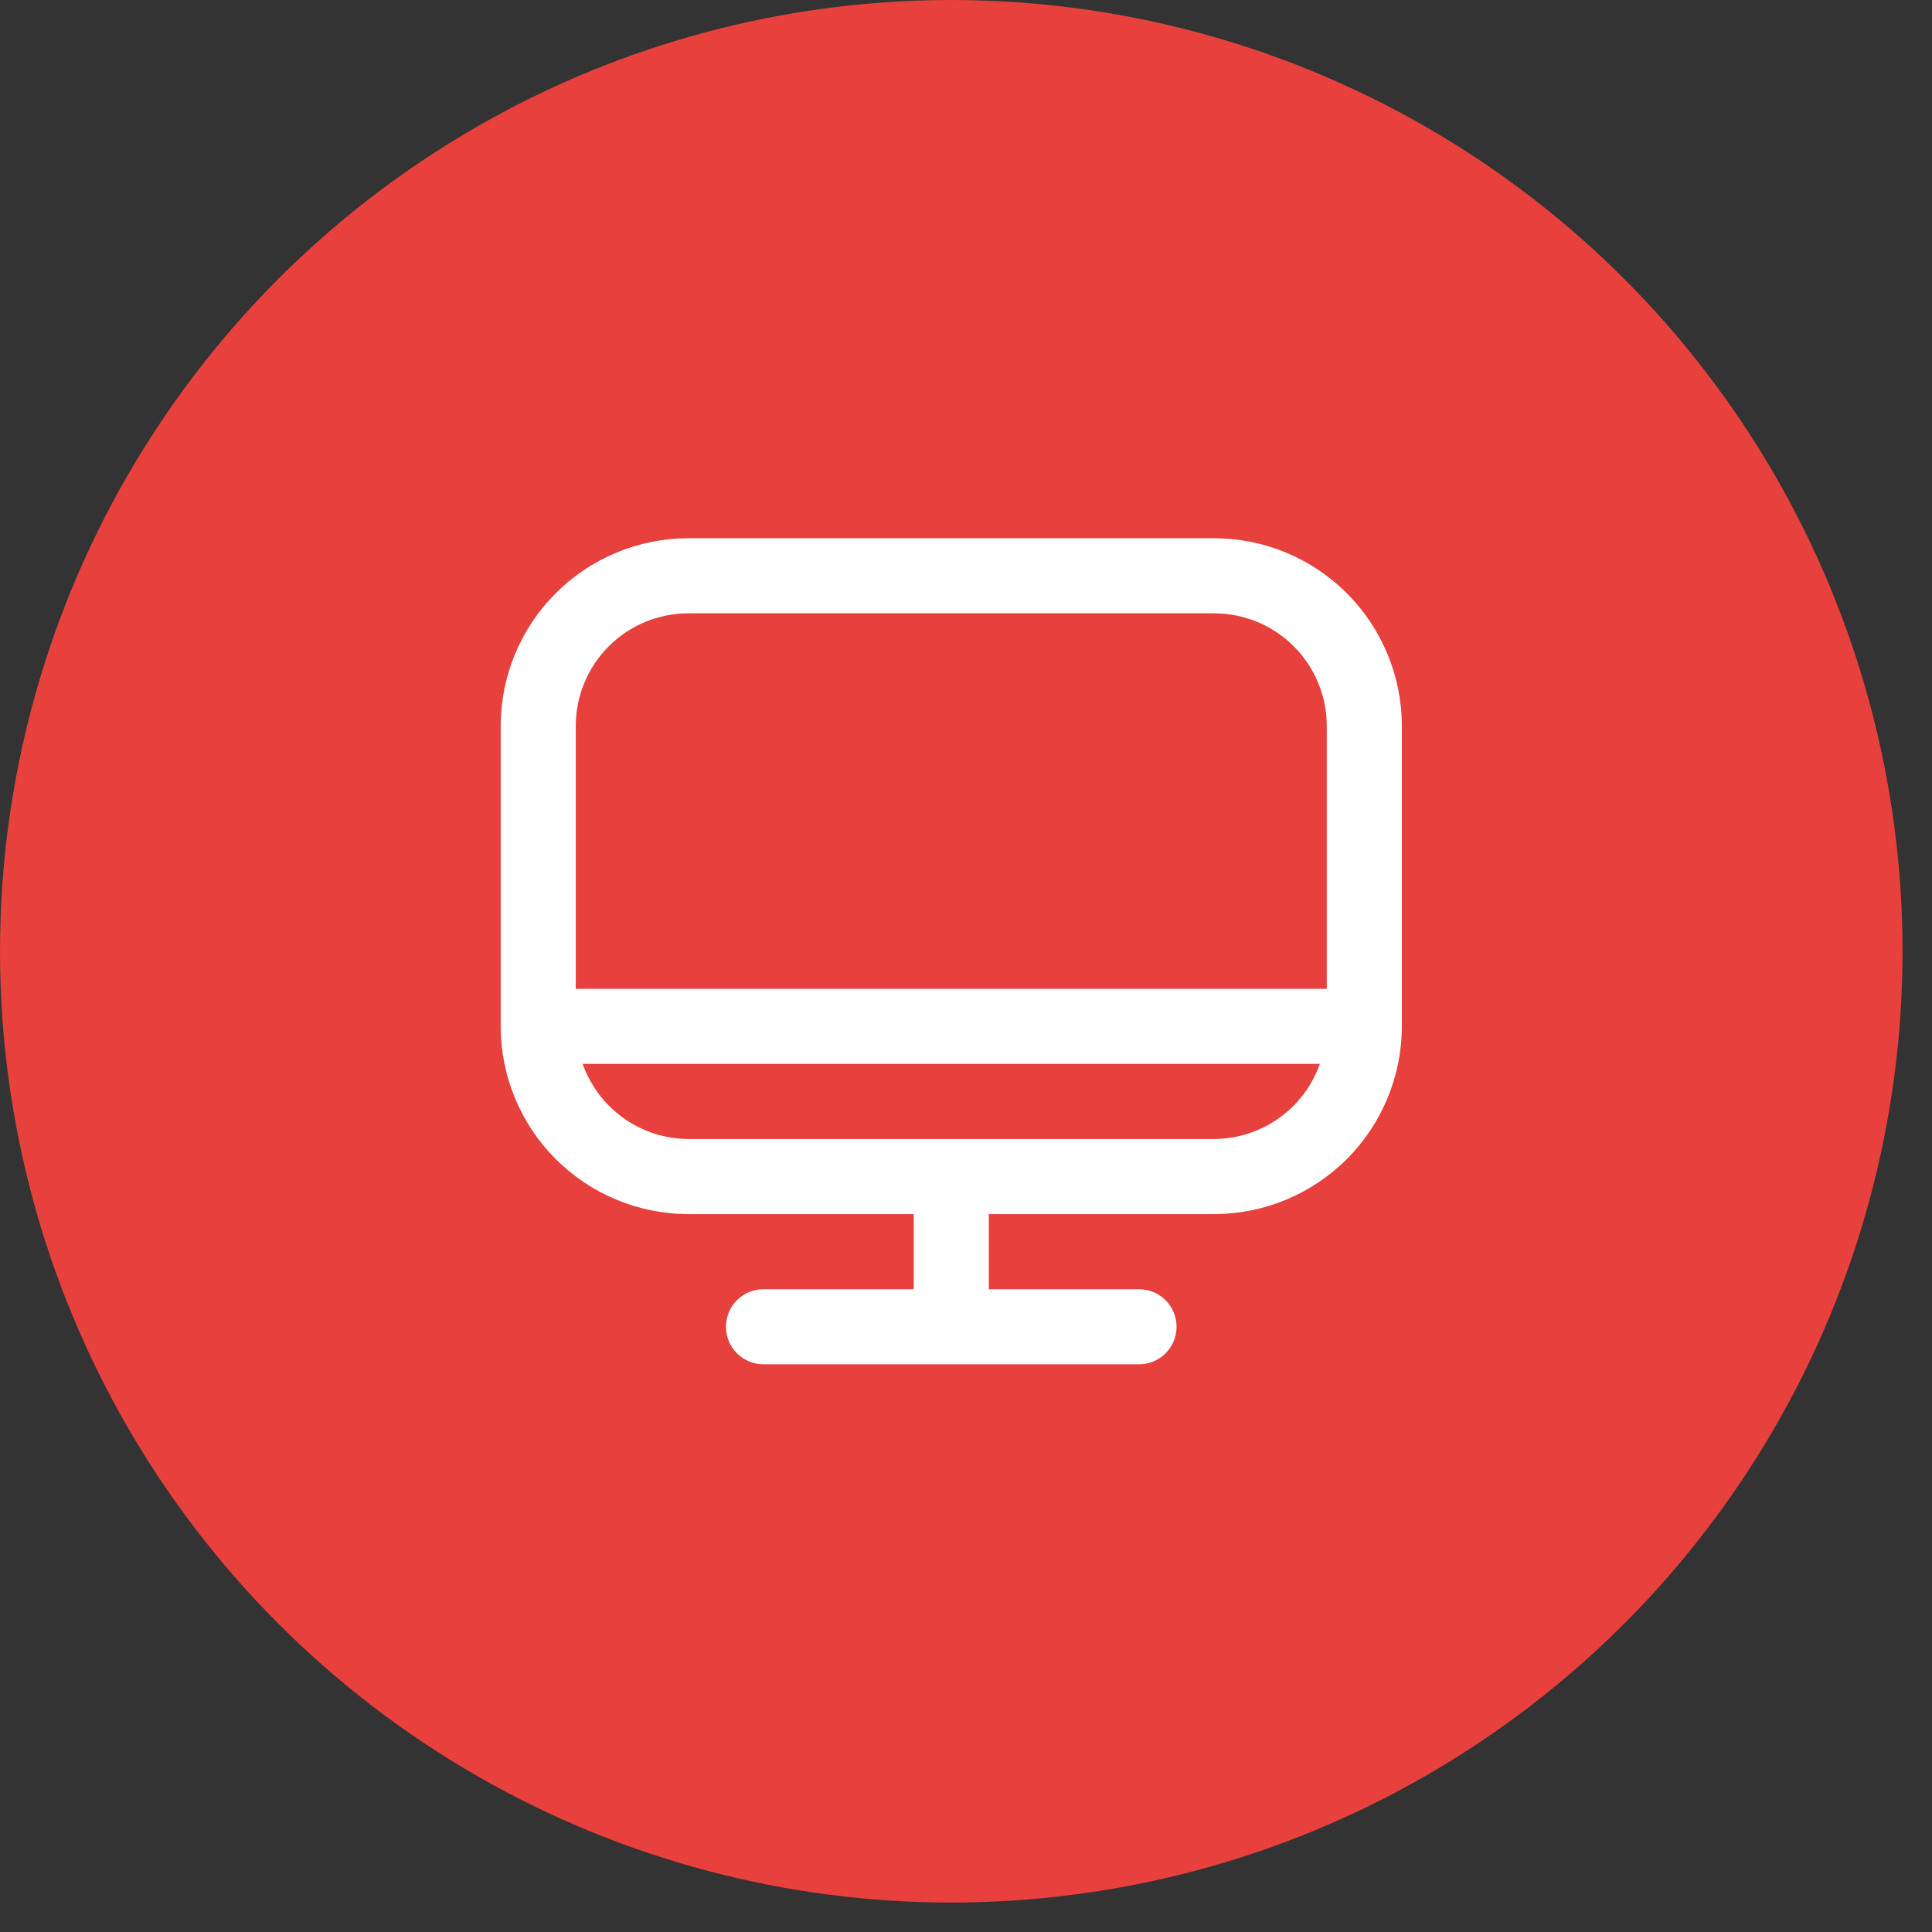
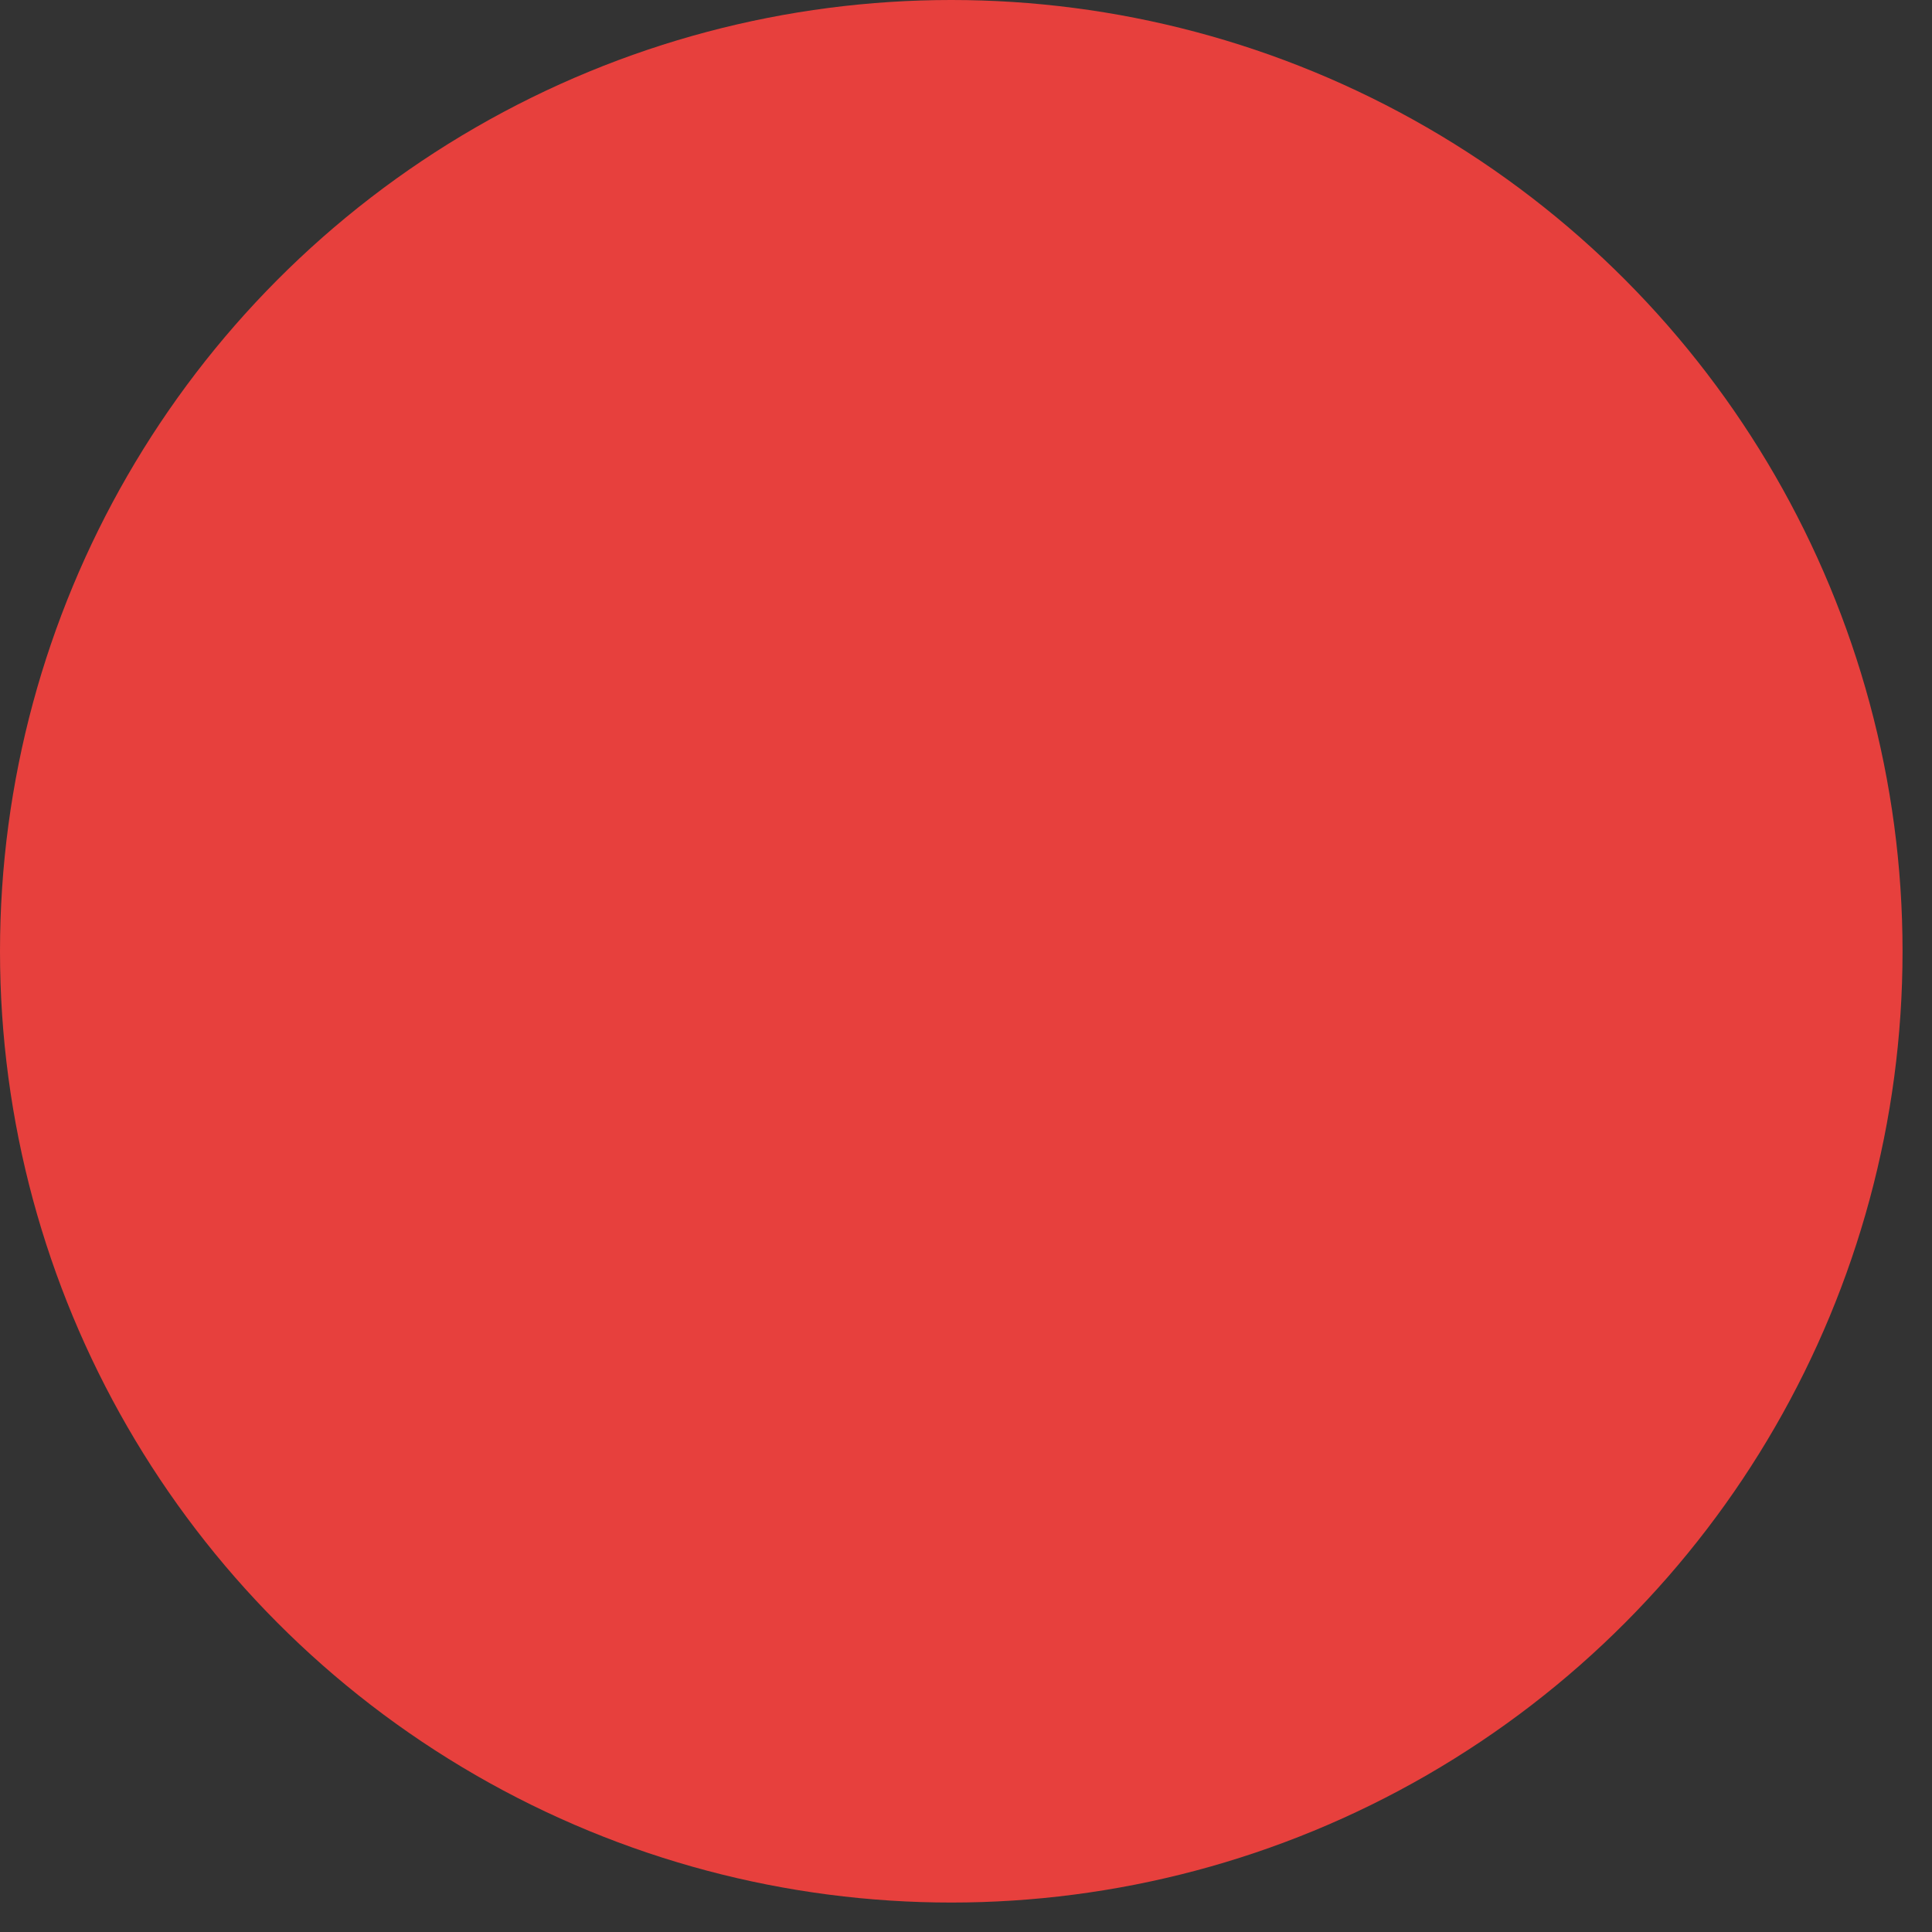
<svg xmlns="http://www.w3.org/2000/svg" width="53" height="53" viewBox="0 0 53 53" fill="none">
  <rect x="0" y="0" width="53" height="53" fill="#333333" stroke="none" />
  <circle cx="26.096" cy="26.096" r="26.096" fill="#E7403D" />
  <g clip-path="url(#clip0_159_514)">
-     <path d="M33.306 14.765H18.885C17.52 14.766 16.21 15.309 15.245 16.275C14.279 17.241 13.736 18.55 13.735 19.915V28.156C13.736 29.521 14.279 30.83 15.245 31.796C16.21 32.761 17.52 33.305 18.885 33.306H25.066V35.367H20.945C20.672 35.367 20.41 35.475 20.217 35.668C20.024 35.861 19.915 36.123 19.915 36.397C19.915 36.67 20.024 36.932 20.217 37.125C20.41 37.318 20.672 37.427 20.945 37.427H31.246C31.519 37.427 31.781 37.318 31.975 37.125C32.168 36.932 32.276 36.67 32.276 36.397C32.276 36.123 32.168 35.861 31.975 35.668C31.781 35.475 31.519 35.367 31.246 35.367H27.126V33.306H33.306C34.672 33.305 35.981 32.761 36.947 31.796C37.912 30.83 38.455 29.521 38.457 28.156V19.915C38.455 18.55 37.912 17.241 36.947 16.275C35.981 15.309 34.672 14.766 33.306 14.765ZM18.885 16.825H33.306C34.126 16.825 34.912 17.15 35.492 17.73C36.071 18.309 36.397 19.096 36.397 19.915V27.126H15.795V19.915C15.795 19.096 16.12 18.309 16.7 17.73C17.279 17.15 18.066 16.825 18.885 16.825ZM33.306 31.246H18.885C18.248 31.244 17.628 31.044 17.108 30.675C16.589 30.307 16.197 29.786 15.984 29.186H36.207C35.995 29.786 35.602 30.307 35.083 30.675C34.564 31.044 33.943 31.244 33.306 31.246Z" fill="white" />
-   </g>
+     </g>
  <defs>
    <clipPath id="clip0_159_514">
-       <rect width="24.722" height="24.722" fill="white" transform="translate(13.735 13.734)" />
-     </clipPath>
+       </clipPath>
  </defs>
</svg>